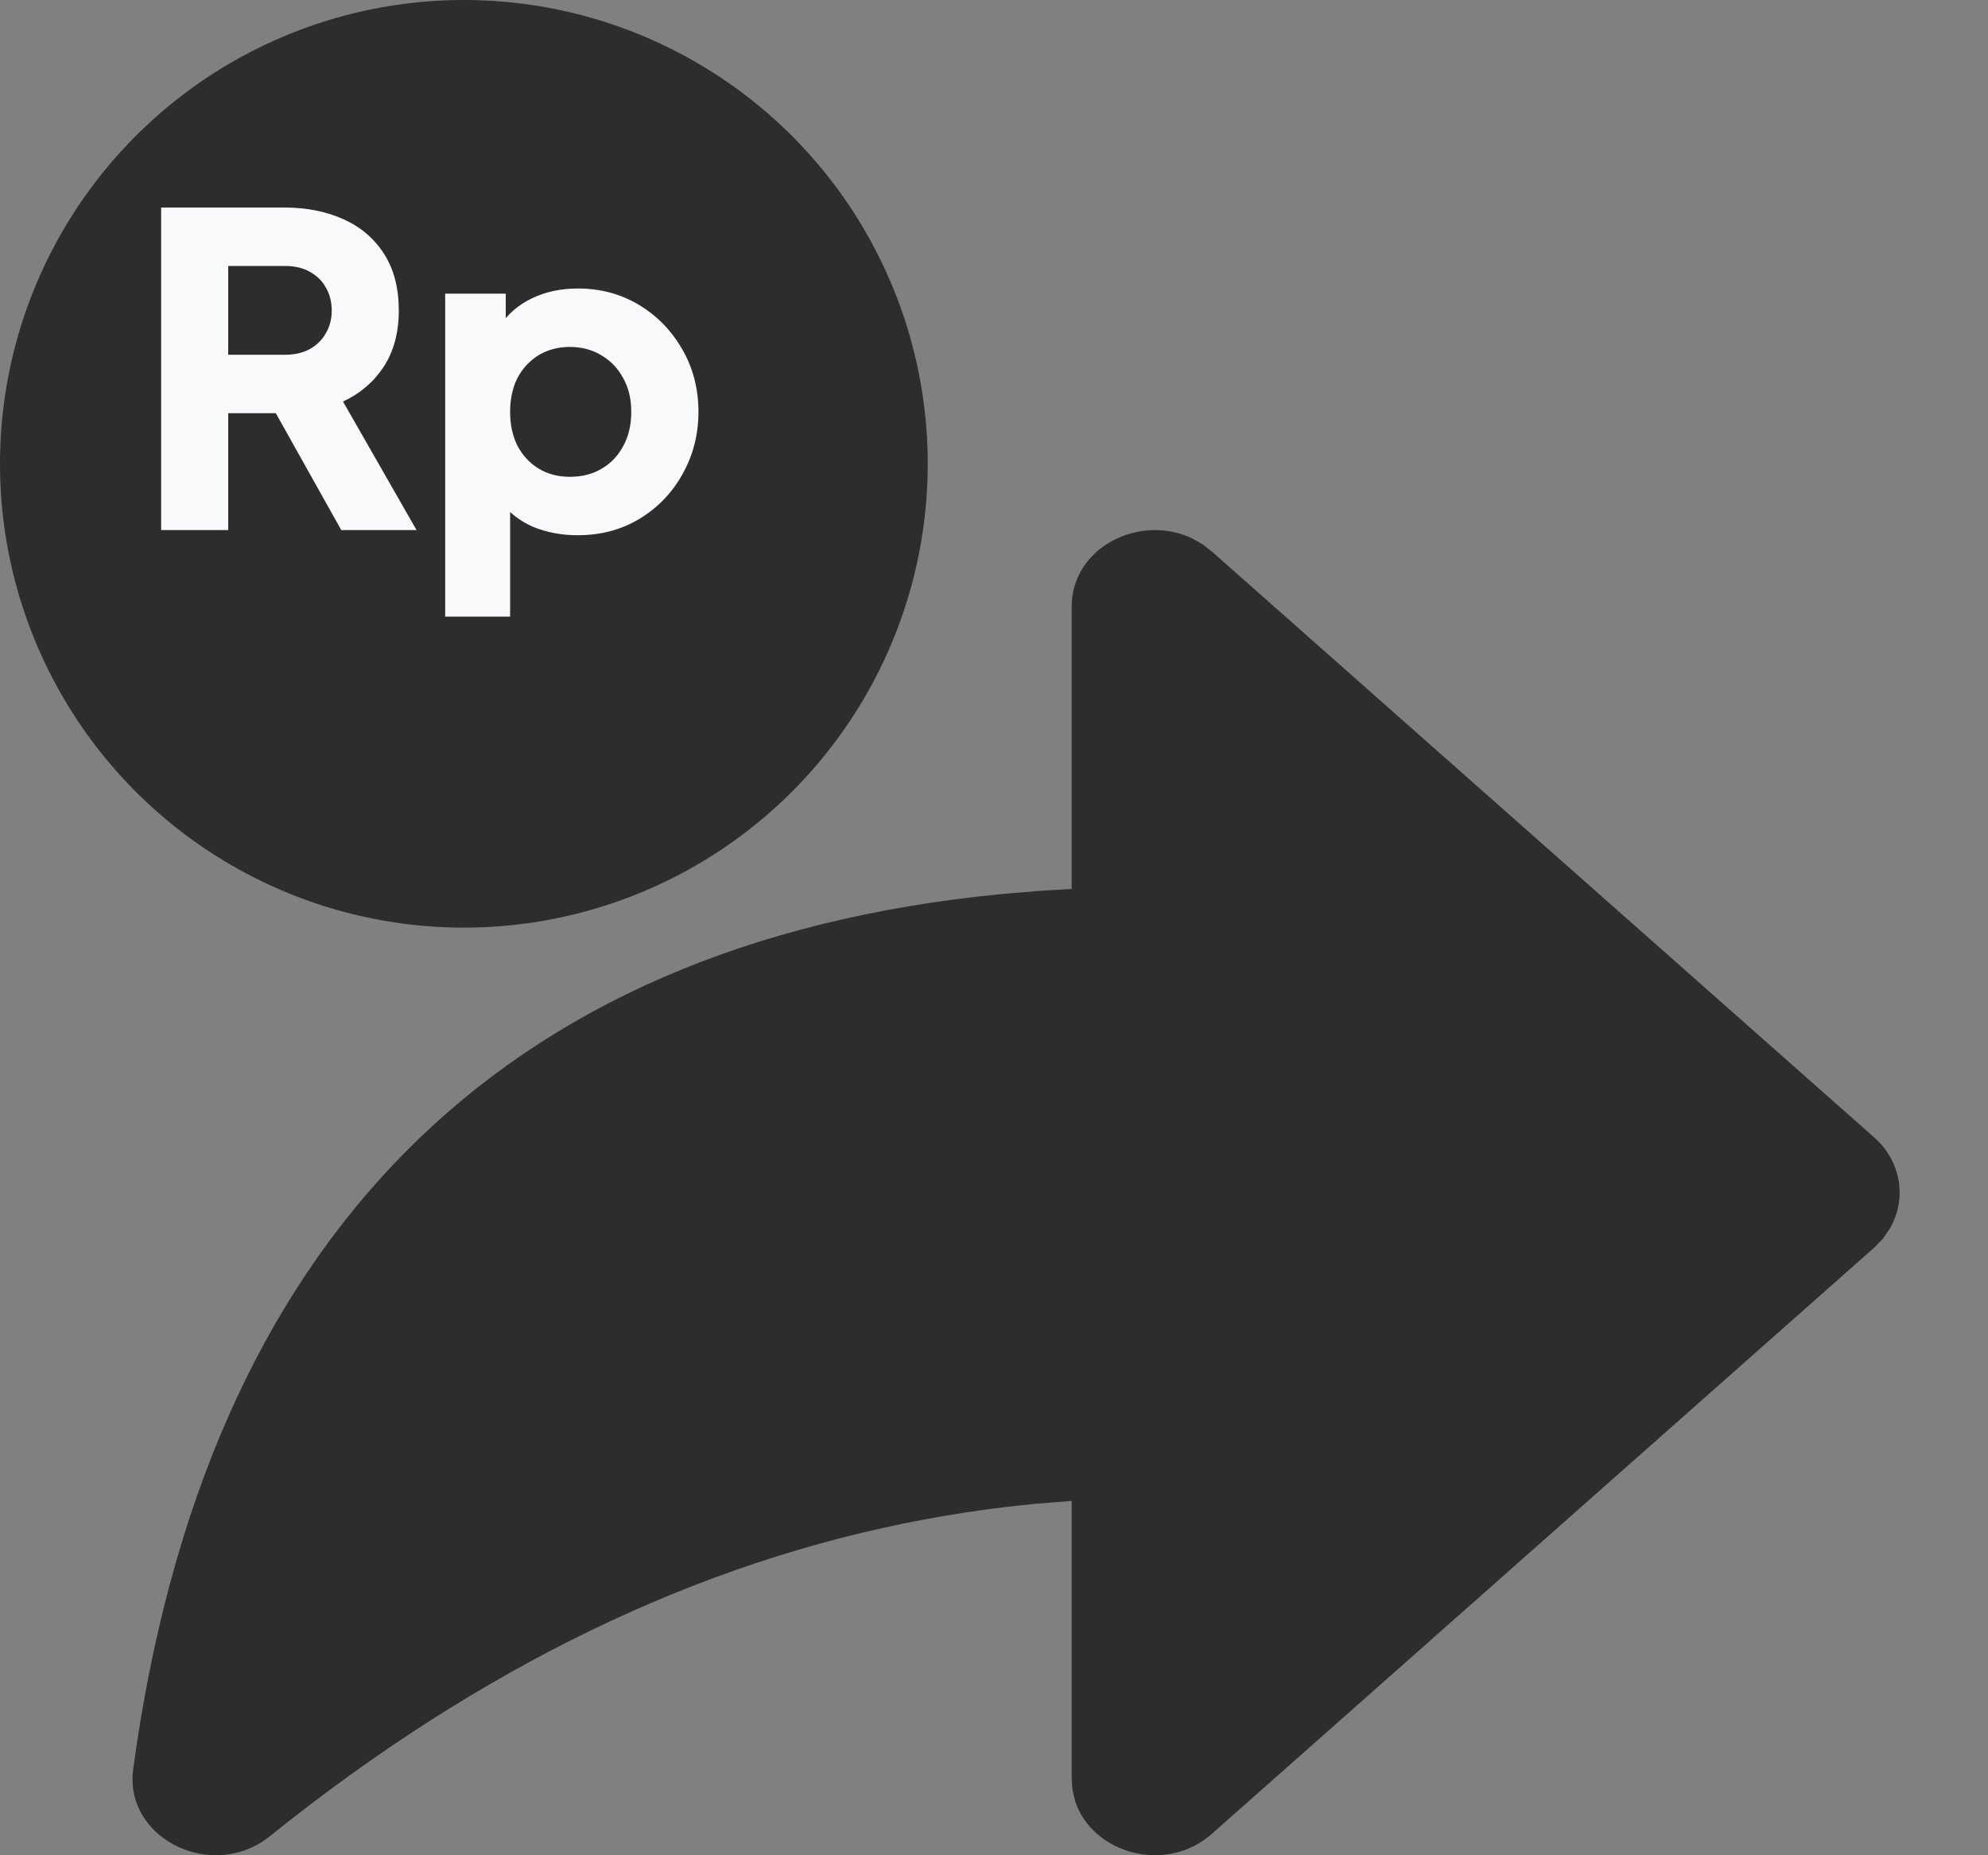
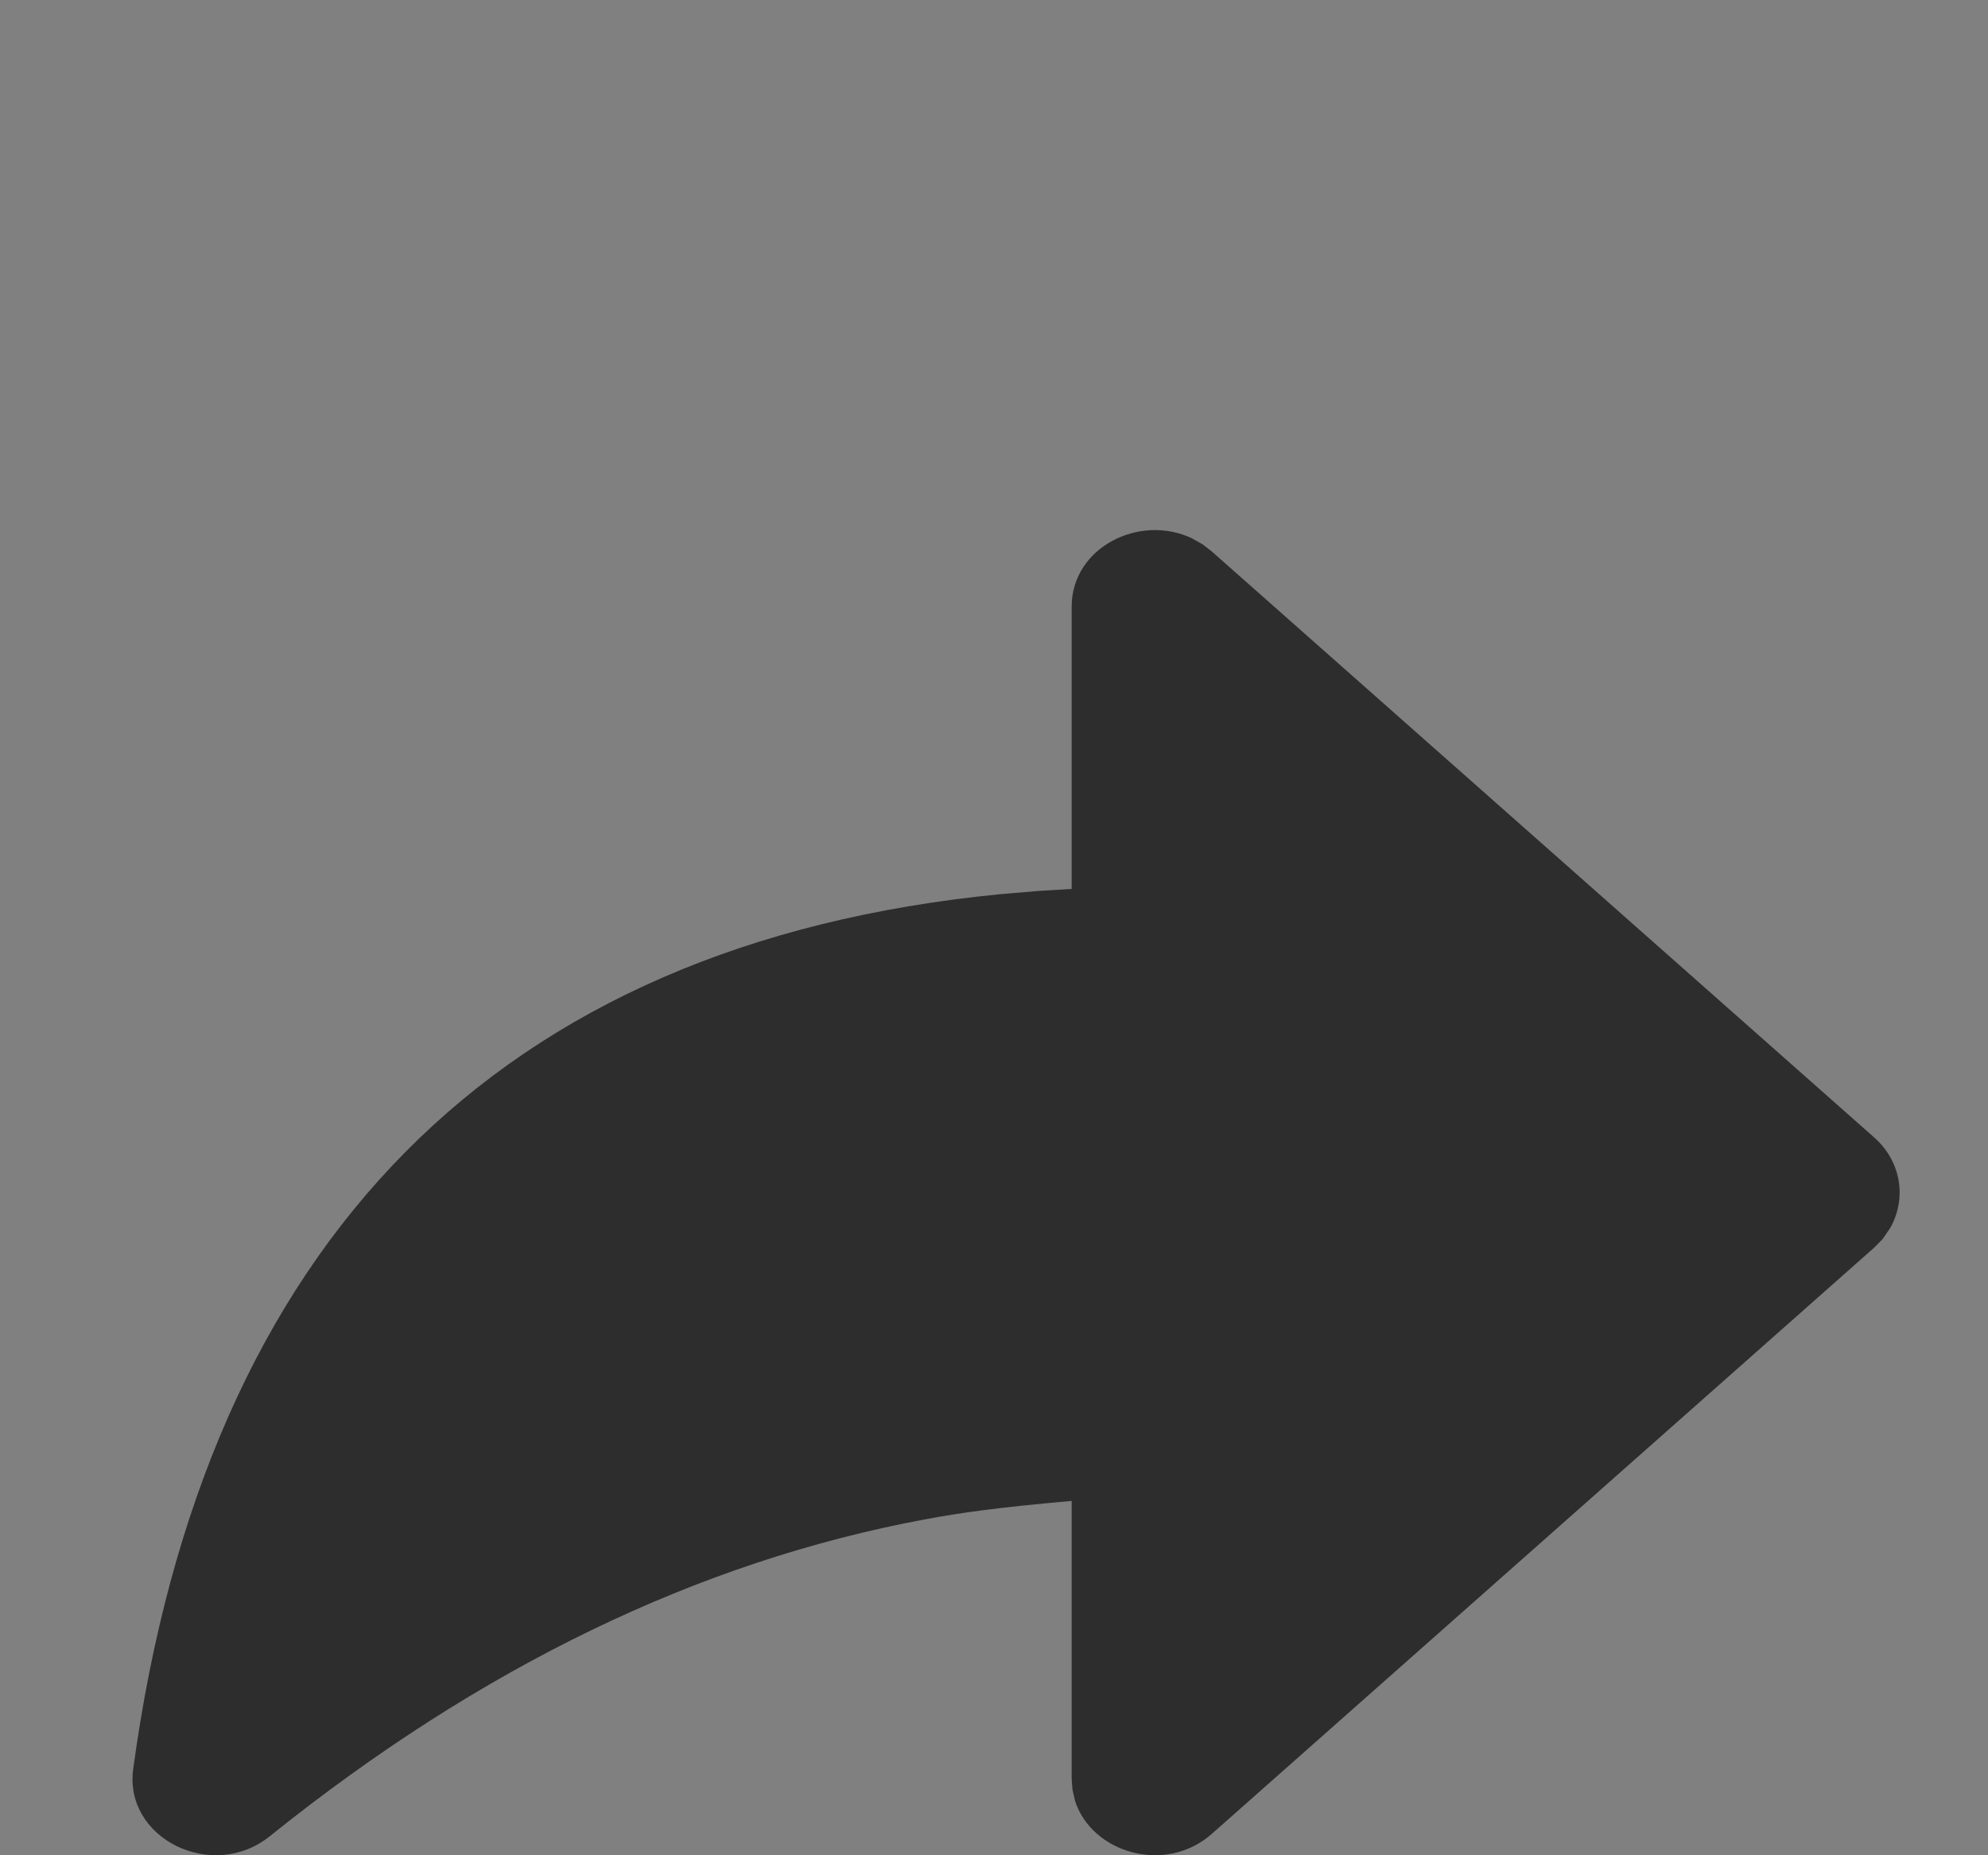
<svg xmlns="http://www.w3.org/2000/svg" width="15" height="14" viewBox="0 0 15 14" fill="none">
  <rect x="0" y="0" width="15" height="14" fill="#808080" stroke="none" />
-   <path d="M8.086 4.578C8.086 4.13 8.599 3.875 8.993 4.062L9.076 4.109L9.144 4.162L14.141 8.583C14.348 8.766 14.388 9.048 14.26 9.27L14.205 9.35L14.141 9.415L9.144 13.838C8.794 14.148 8.239 13.983 8.112 13.591L8.092 13.504L8.086 13.422V11.326L7.8 11.349C7.523 11.376 7.248 11.415 6.975 11.466C5.271 11.784 3.627 12.578 2.036 13.856C1.604 14.204 0.934 13.875 1.005 13.35C1.546 9.362 3.763 7.119 7.543 6.748L7.837 6.723L8.086 6.708V4.578Z" fill="#2D2D2D" />
-   <circle cx="3.5" cy="3.5" r="3.5" fill="#2D2D2D" />
-   <path d="M1.216 4V1.566H2.147C2.314 1.566 2.462 1.596 2.591 1.654C2.722 1.713 2.824 1.8 2.898 1.916C2.972 2.031 3.009 2.174 3.009 2.344C3.009 2.509 2.971 2.651 2.895 2.768C2.818 2.884 2.716 2.971 2.588 3.03L3.143 4H2.575L1.973 2.925L2.3 3.118H1.722V4H1.216ZM1.722 2.677H2.15C2.222 2.677 2.284 2.663 2.336 2.635C2.388 2.606 2.429 2.567 2.457 2.517C2.487 2.467 2.503 2.409 2.503 2.344C2.503 2.276 2.487 2.217 2.457 2.167C2.429 2.117 2.388 2.078 2.336 2.05C2.284 2.021 2.222 2.007 2.15 2.007H1.722V2.677ZM3.359 4.653V2.216H3.816V2.556L3.773 2.458C3.832 2.369 3.912 2.3 4.012 2.252C4.114 2.202 4.231 2.177 4.361 2.177C4.531 2.177 4.685 2.219 4.822 2.301C4.959 2.384 5.068 2.496 5.149 2.638C5.229 2.777 5.27 2.934 5.27 3.108C5.27 3.28 5.229 3.437 5.149 3.579C5.07 3.72 4.963 3.832 4.825 3.915C4.688 3.998 4.532 4.039 4.358 4.039C4.236 4.039 4.123 4.017 4.018 3.974C3.916 3.928 3.833 3.862 3.77 3.775L3.849 3.673V4.653H3.359ZM4.299 3.598C4.391 3.598 4.471 3.578 4.541 3.536C4.611 3.495 4.665 3.437 4.704 3.363C4.744 3.289 4.763 3.204 4.763 3.108C4.763 3.012 4.744 2.929 4.704 2.857C4.665 2.783 4.611 2.725 4.541 2.683C4.471 2.64 4.391 2.618 4.299 2.618C4.212 2.618 4.134 2.639 4.064 2.68C3.997 2.722 3.943 2.779 3.904 2.853C3.867 2.927 3.849 3.012 3.849 3.108C3.849 3.204 3.867 3.289 3.904 3.363C3.943 3.437 3.997 3.495 4.064 3.536C4.134 3.578 4.212 3.598 4.299 3.598Z" fill="#F8F9FA" />
+   <path d="M8.086 4.578C8.086 4.13 8.599 3.875 8.993 4.062L9.076 4.109L9.144 4.162L14.141 8.583C14.348 8.766 14.388 9.048 14.26 9.27L14.205 9.35L14.141 9.415L9.144 13.838C8.794 14.148 8.239 13.983 8.112 13.591L8.092 13.504L8.086 13.422V11.326C7.523 11.376 7.248 11.415 6.975 11.466C5.271 11.784 3.627 12.578 2.036 13.856C1.604 14.204 0.934 13.875 1.005 13.35C1.546 9.362 3.763 7.119 7.543 6.748L7.837 6.723L8.086 6.708V4.578Z" fill="#2D2D2D" />
</svg>